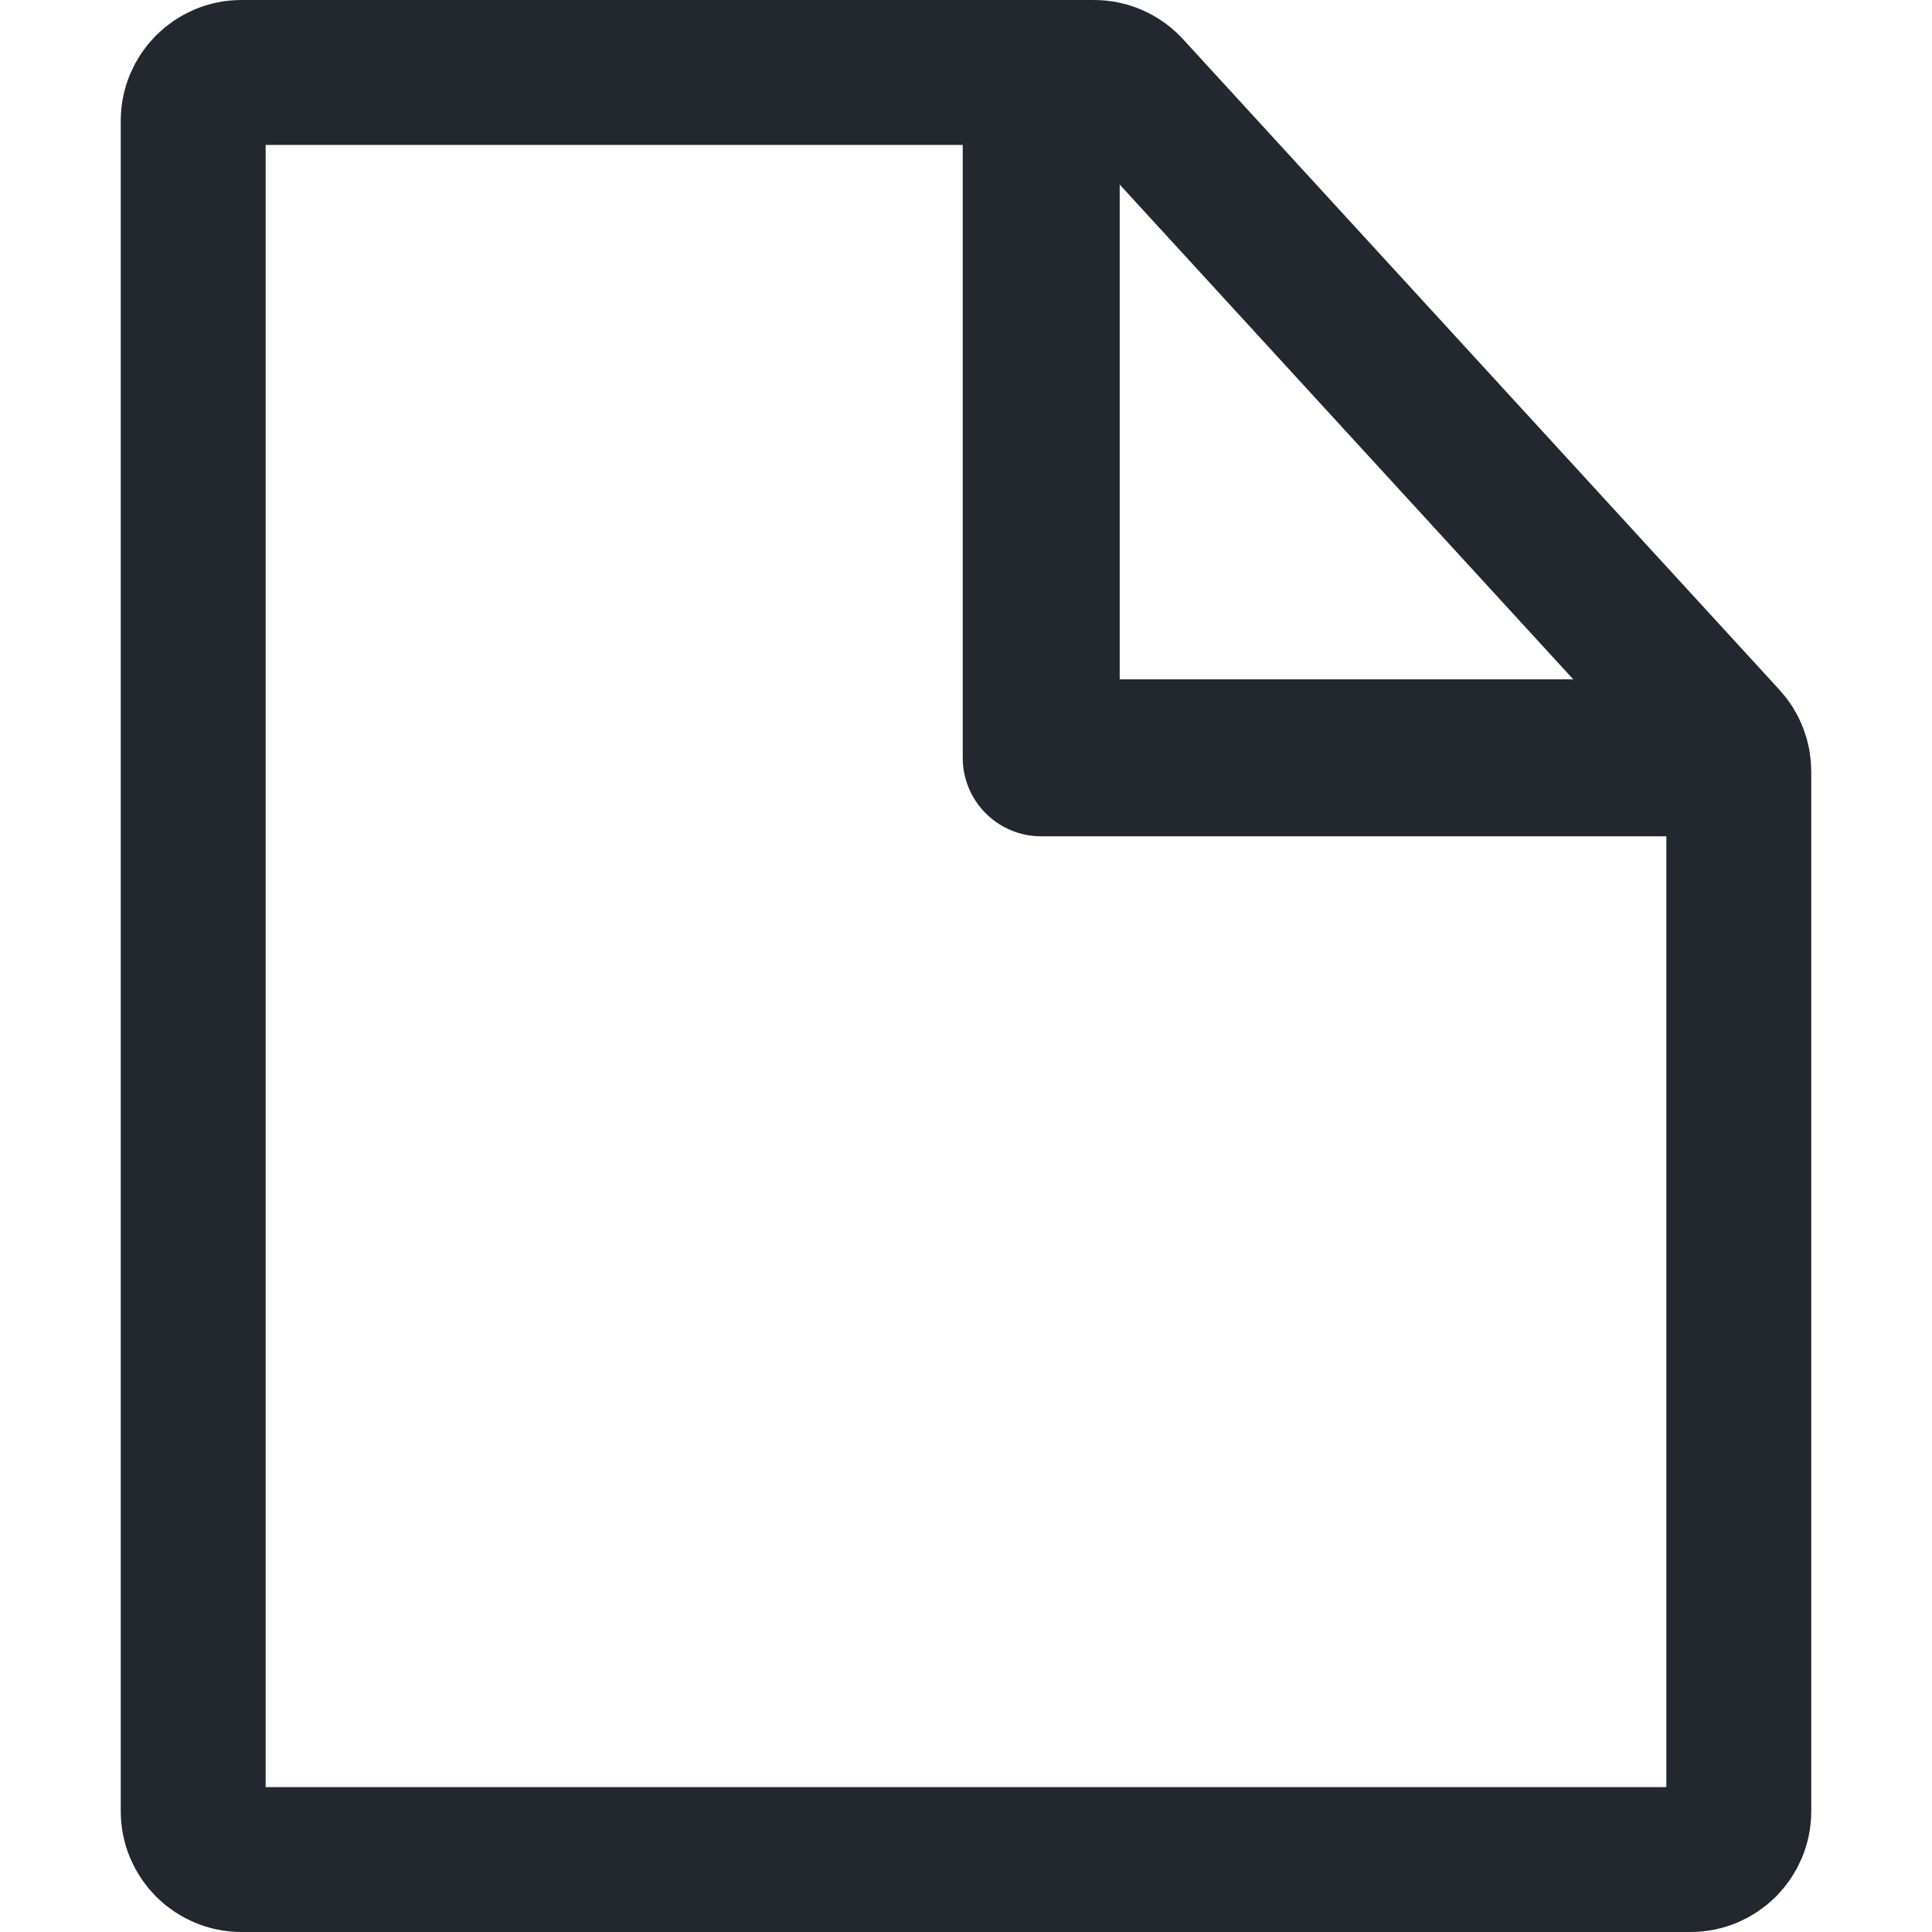
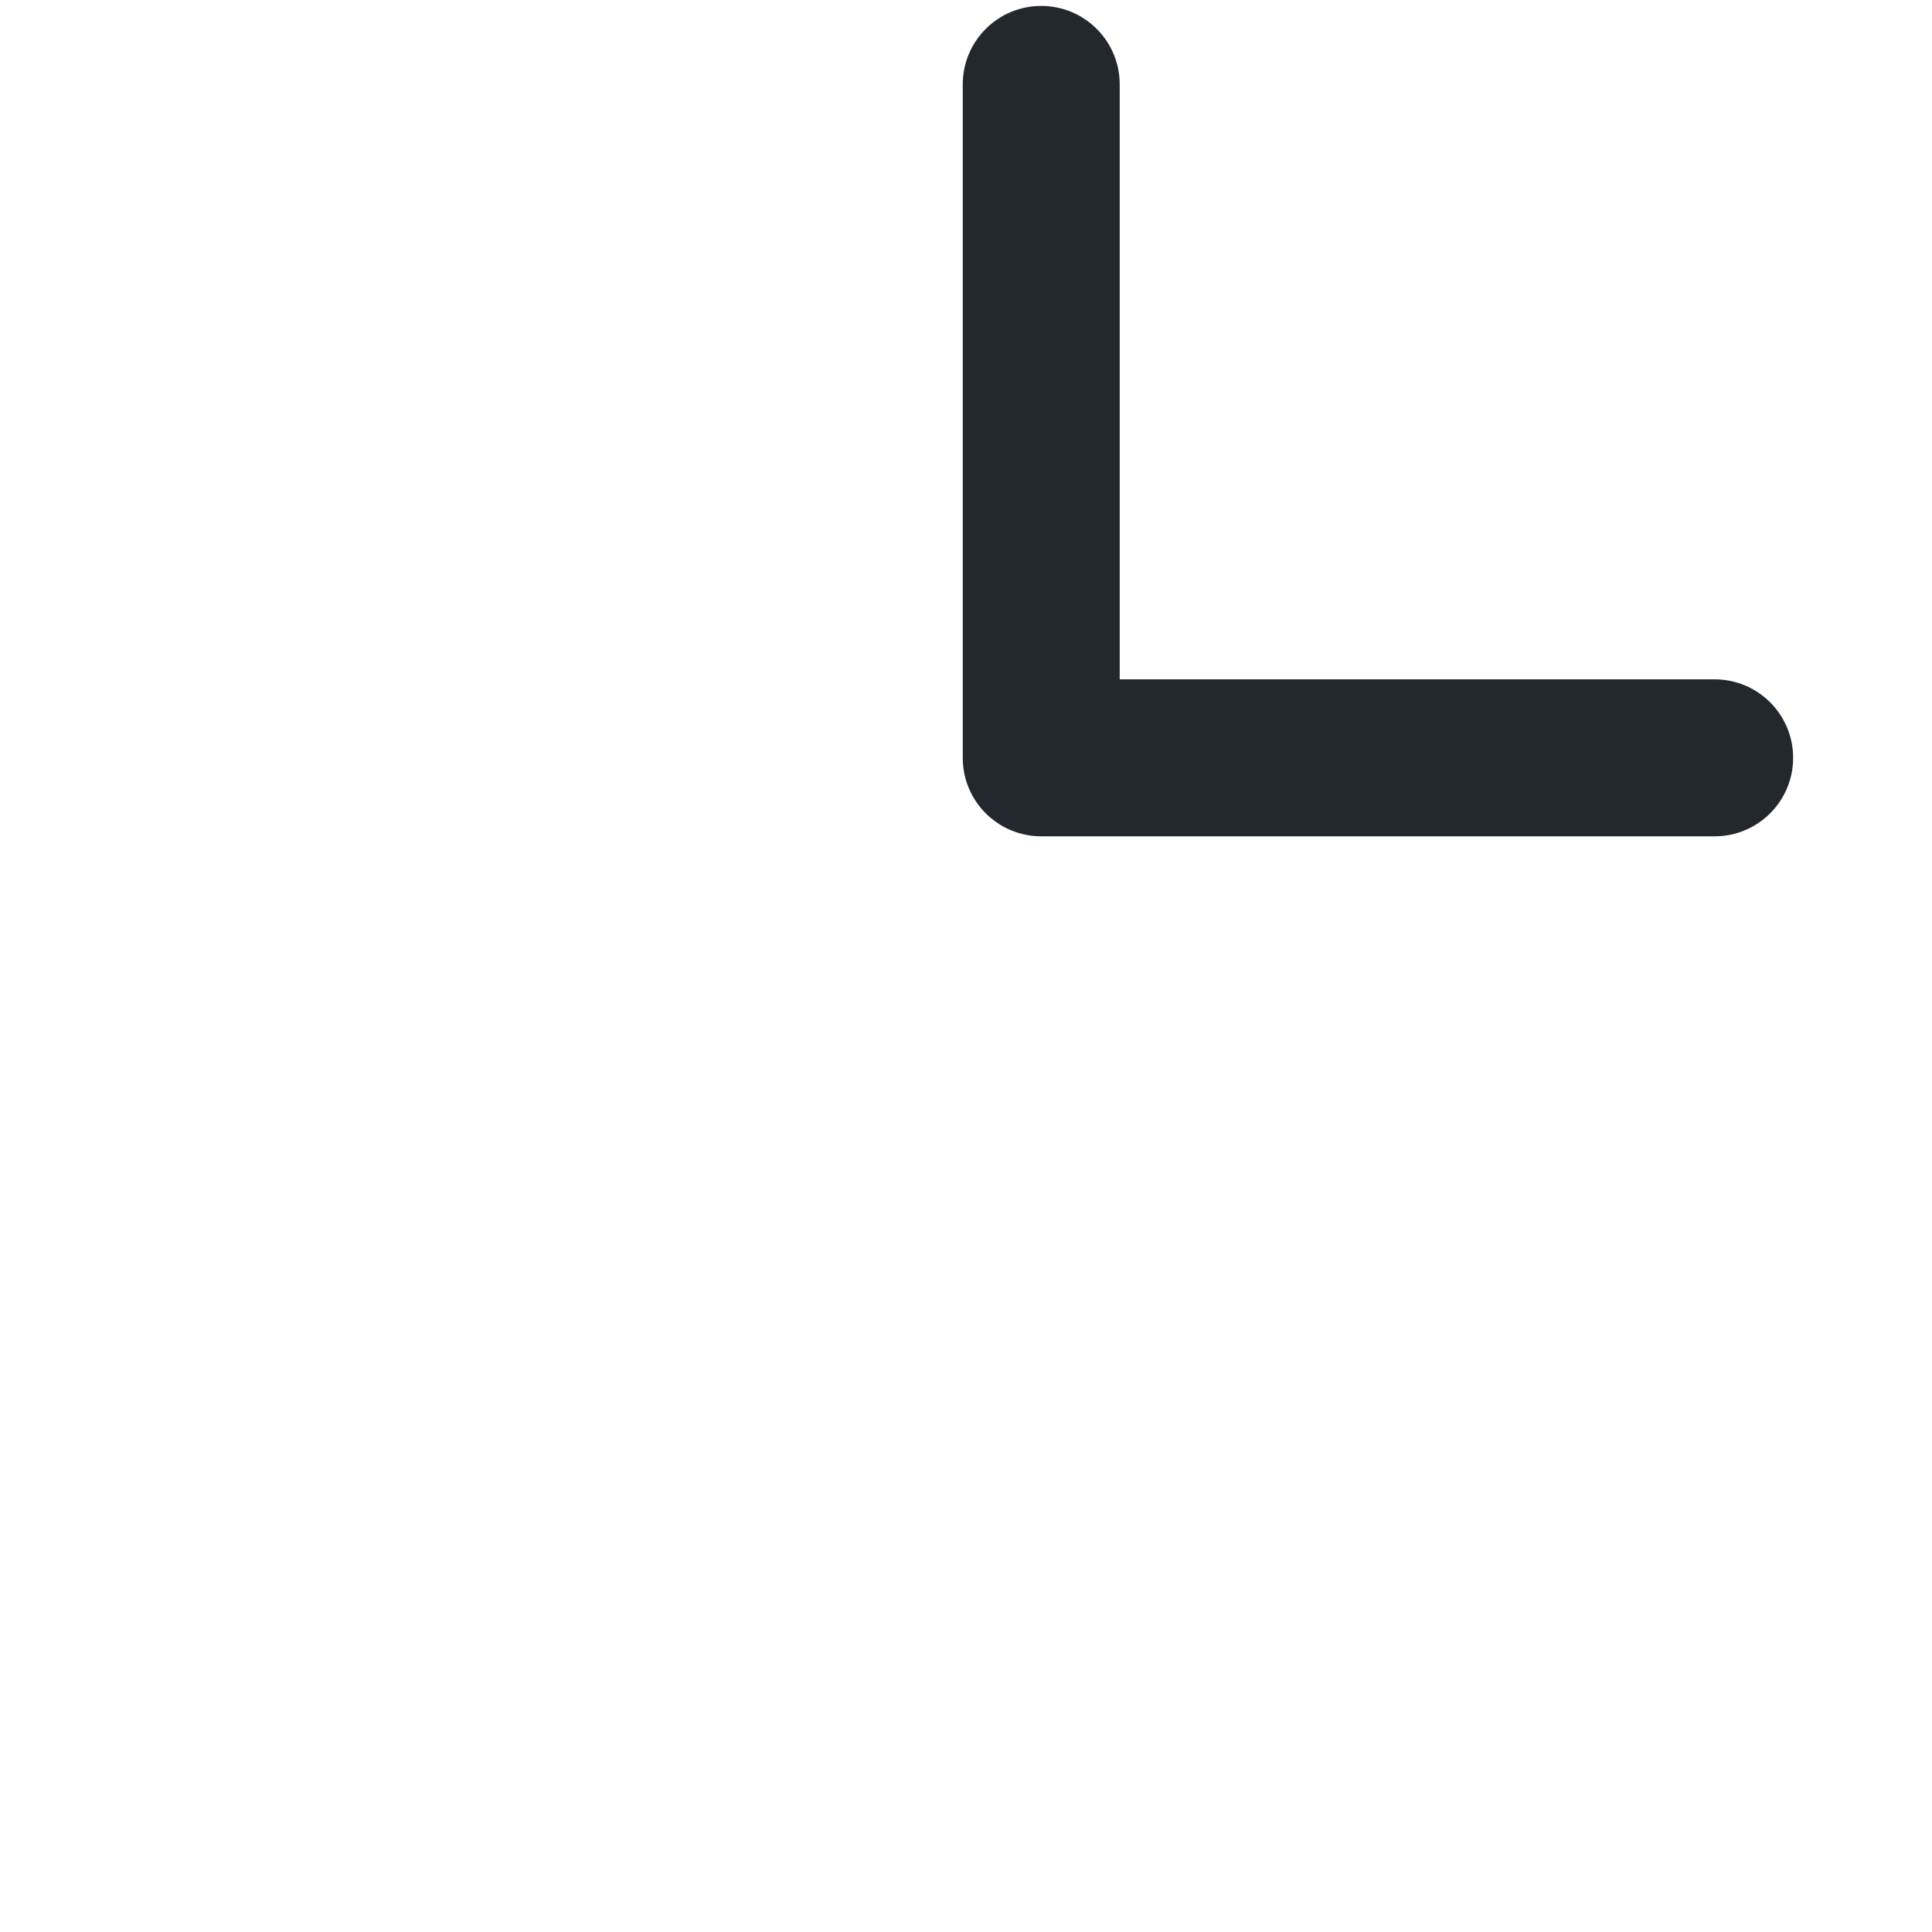
<svg xmlns="http://www.w3.org/2000/svg" width="16" height="16" viewBox="0 0 16 16" fill="none">
-   <path d="M14 15.4H2C1.779 15.4 1.6 15.221 1.6 15V1C1.6 0.779 1.779 0.6 2 0.6H9.06C9.172 0.6 9.279 0.647 9.355 0.73L14.295 6.119C14.363 6.192 14.4 6.289 14.4 6.389V15C14.4 15.221 14.221 15.4 14 15.4Z" stroke="#23282E" stroke-width="1.2" />
  <path fill-rule="evenodd" clip-rule="evenodd" d="M8.623 0.049C8.982 0.049 9.273 0.34 9.273 0.699V5.626H14.2C14.559 5.626 14.85 5.917 14.85 6.276C14.85 6.635 14.559 6.926 14.2 6.926H8.623C8.264 6.926 7.973 6.635 7.973 6.276V0.699C7.973 0.34 8.264 0.049 8.623 0.049Z" fill="#23282E" />
</svg>